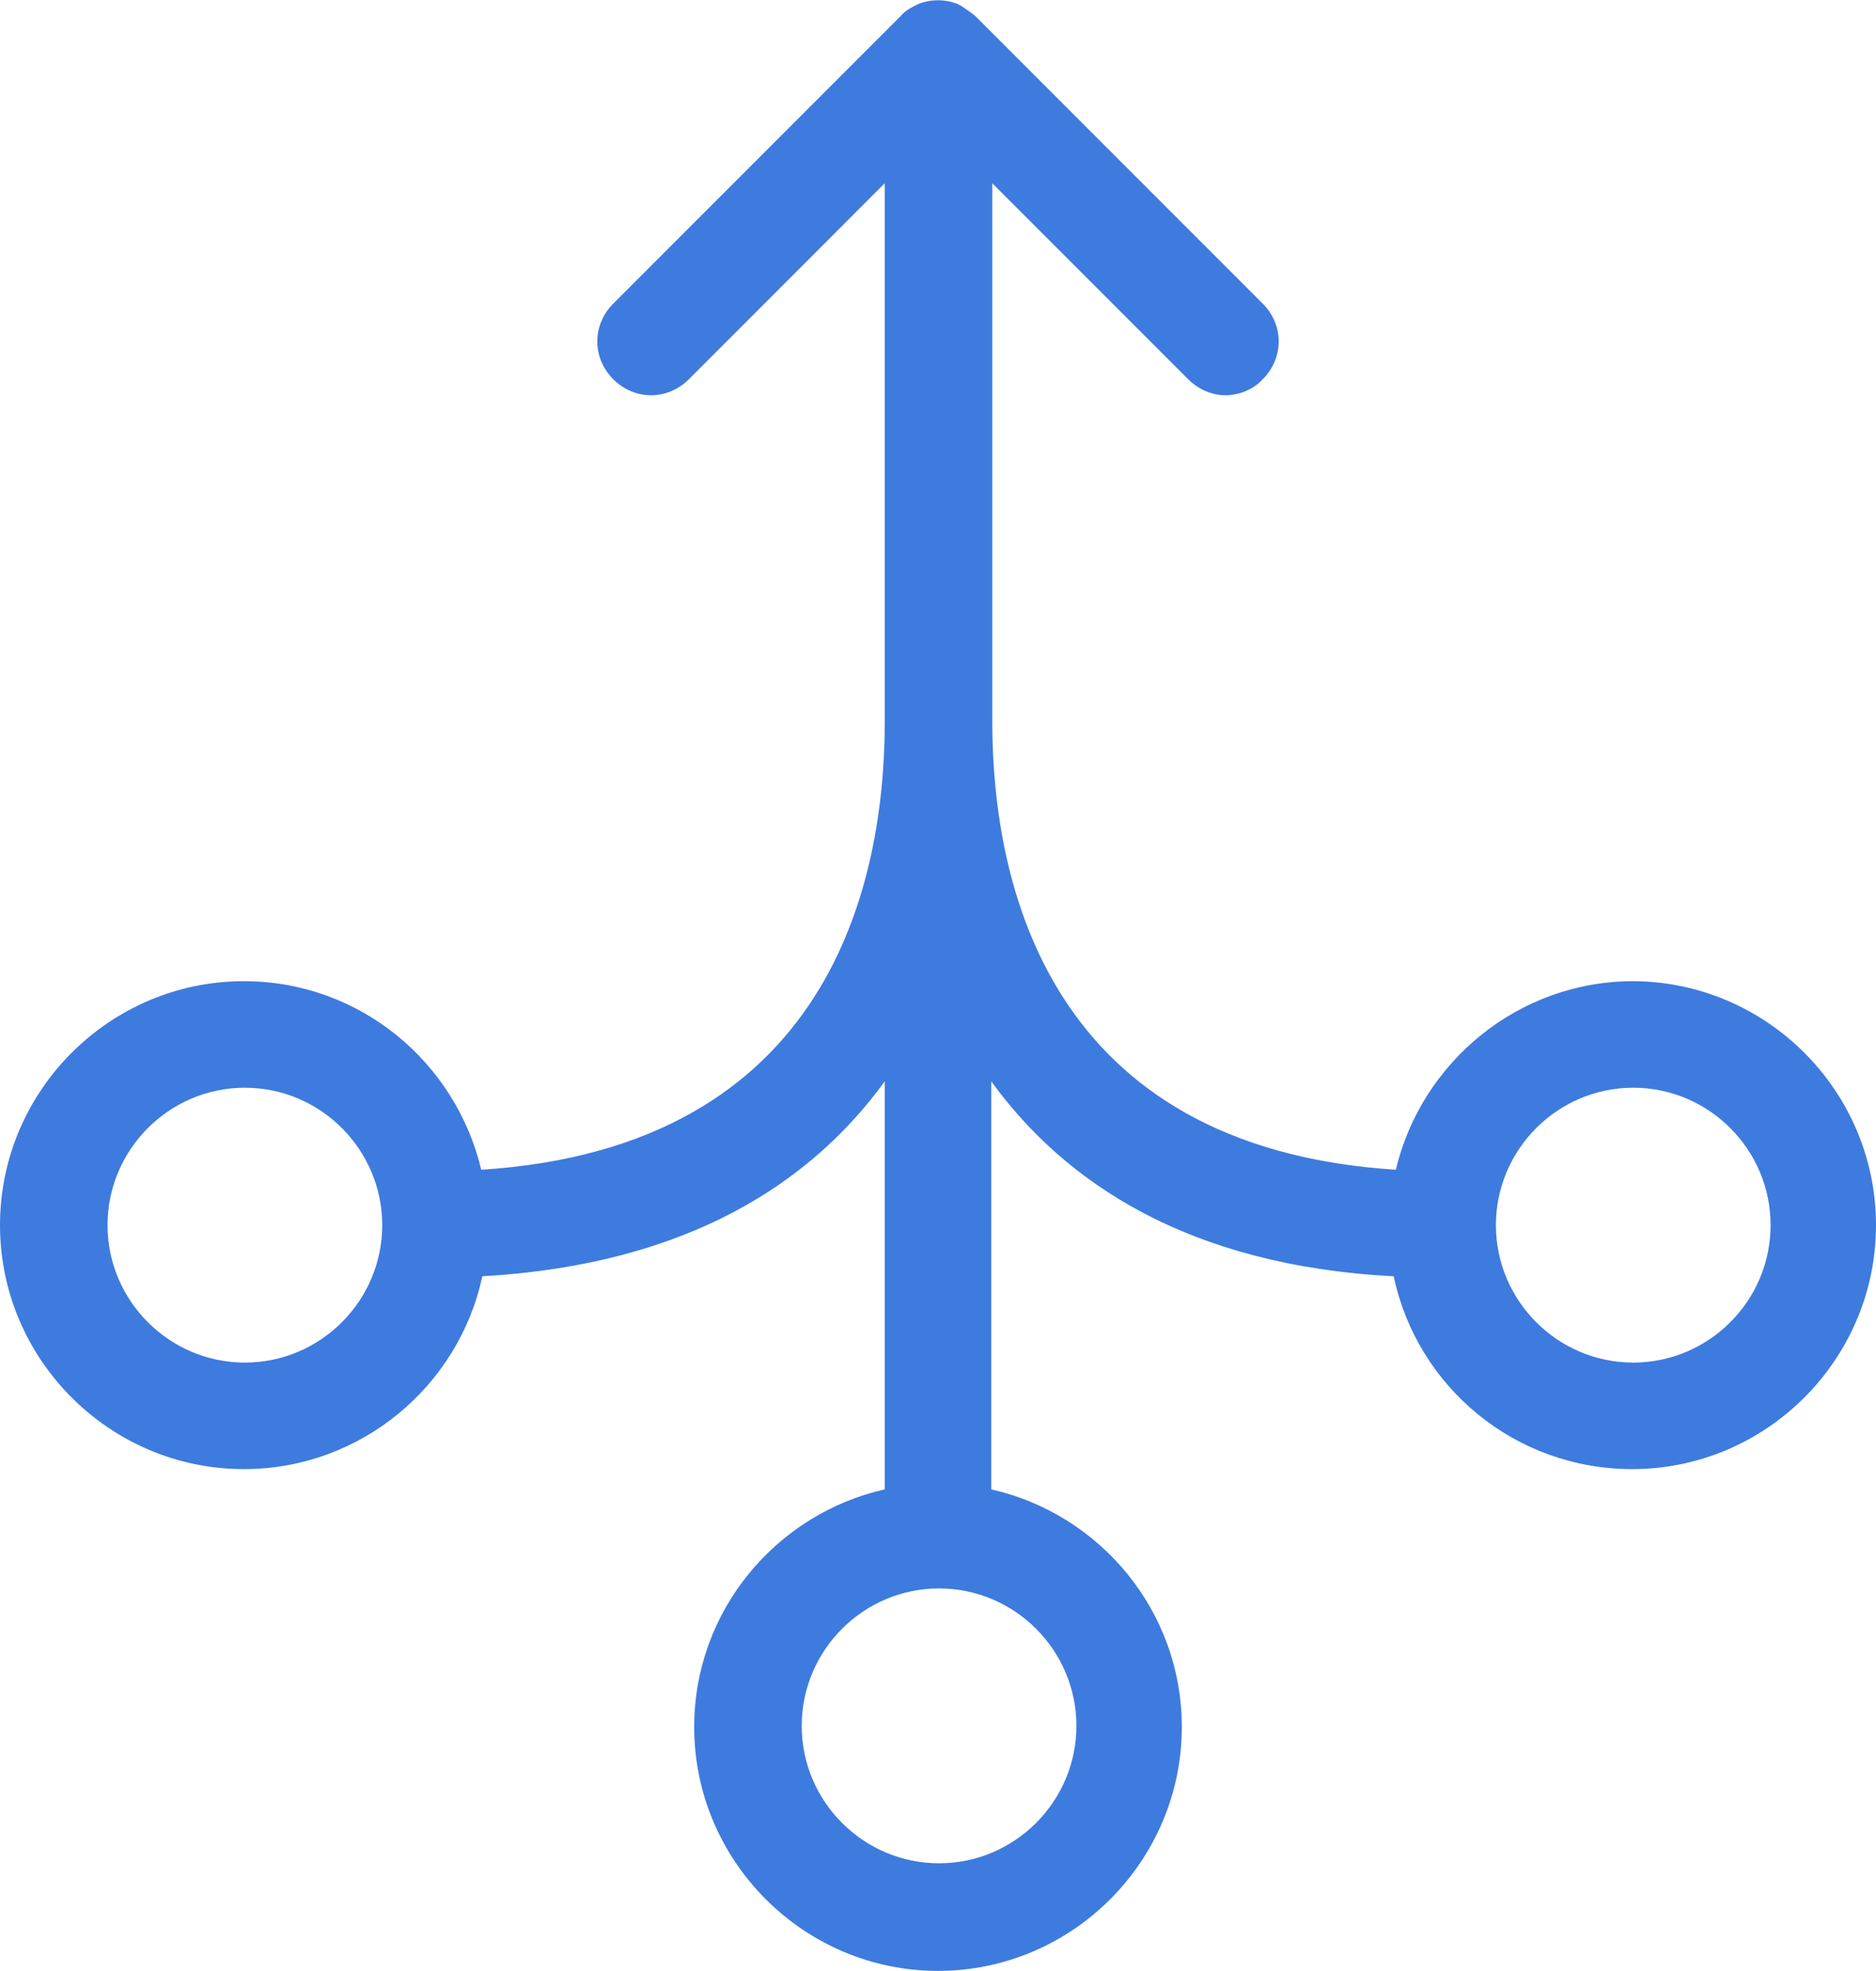
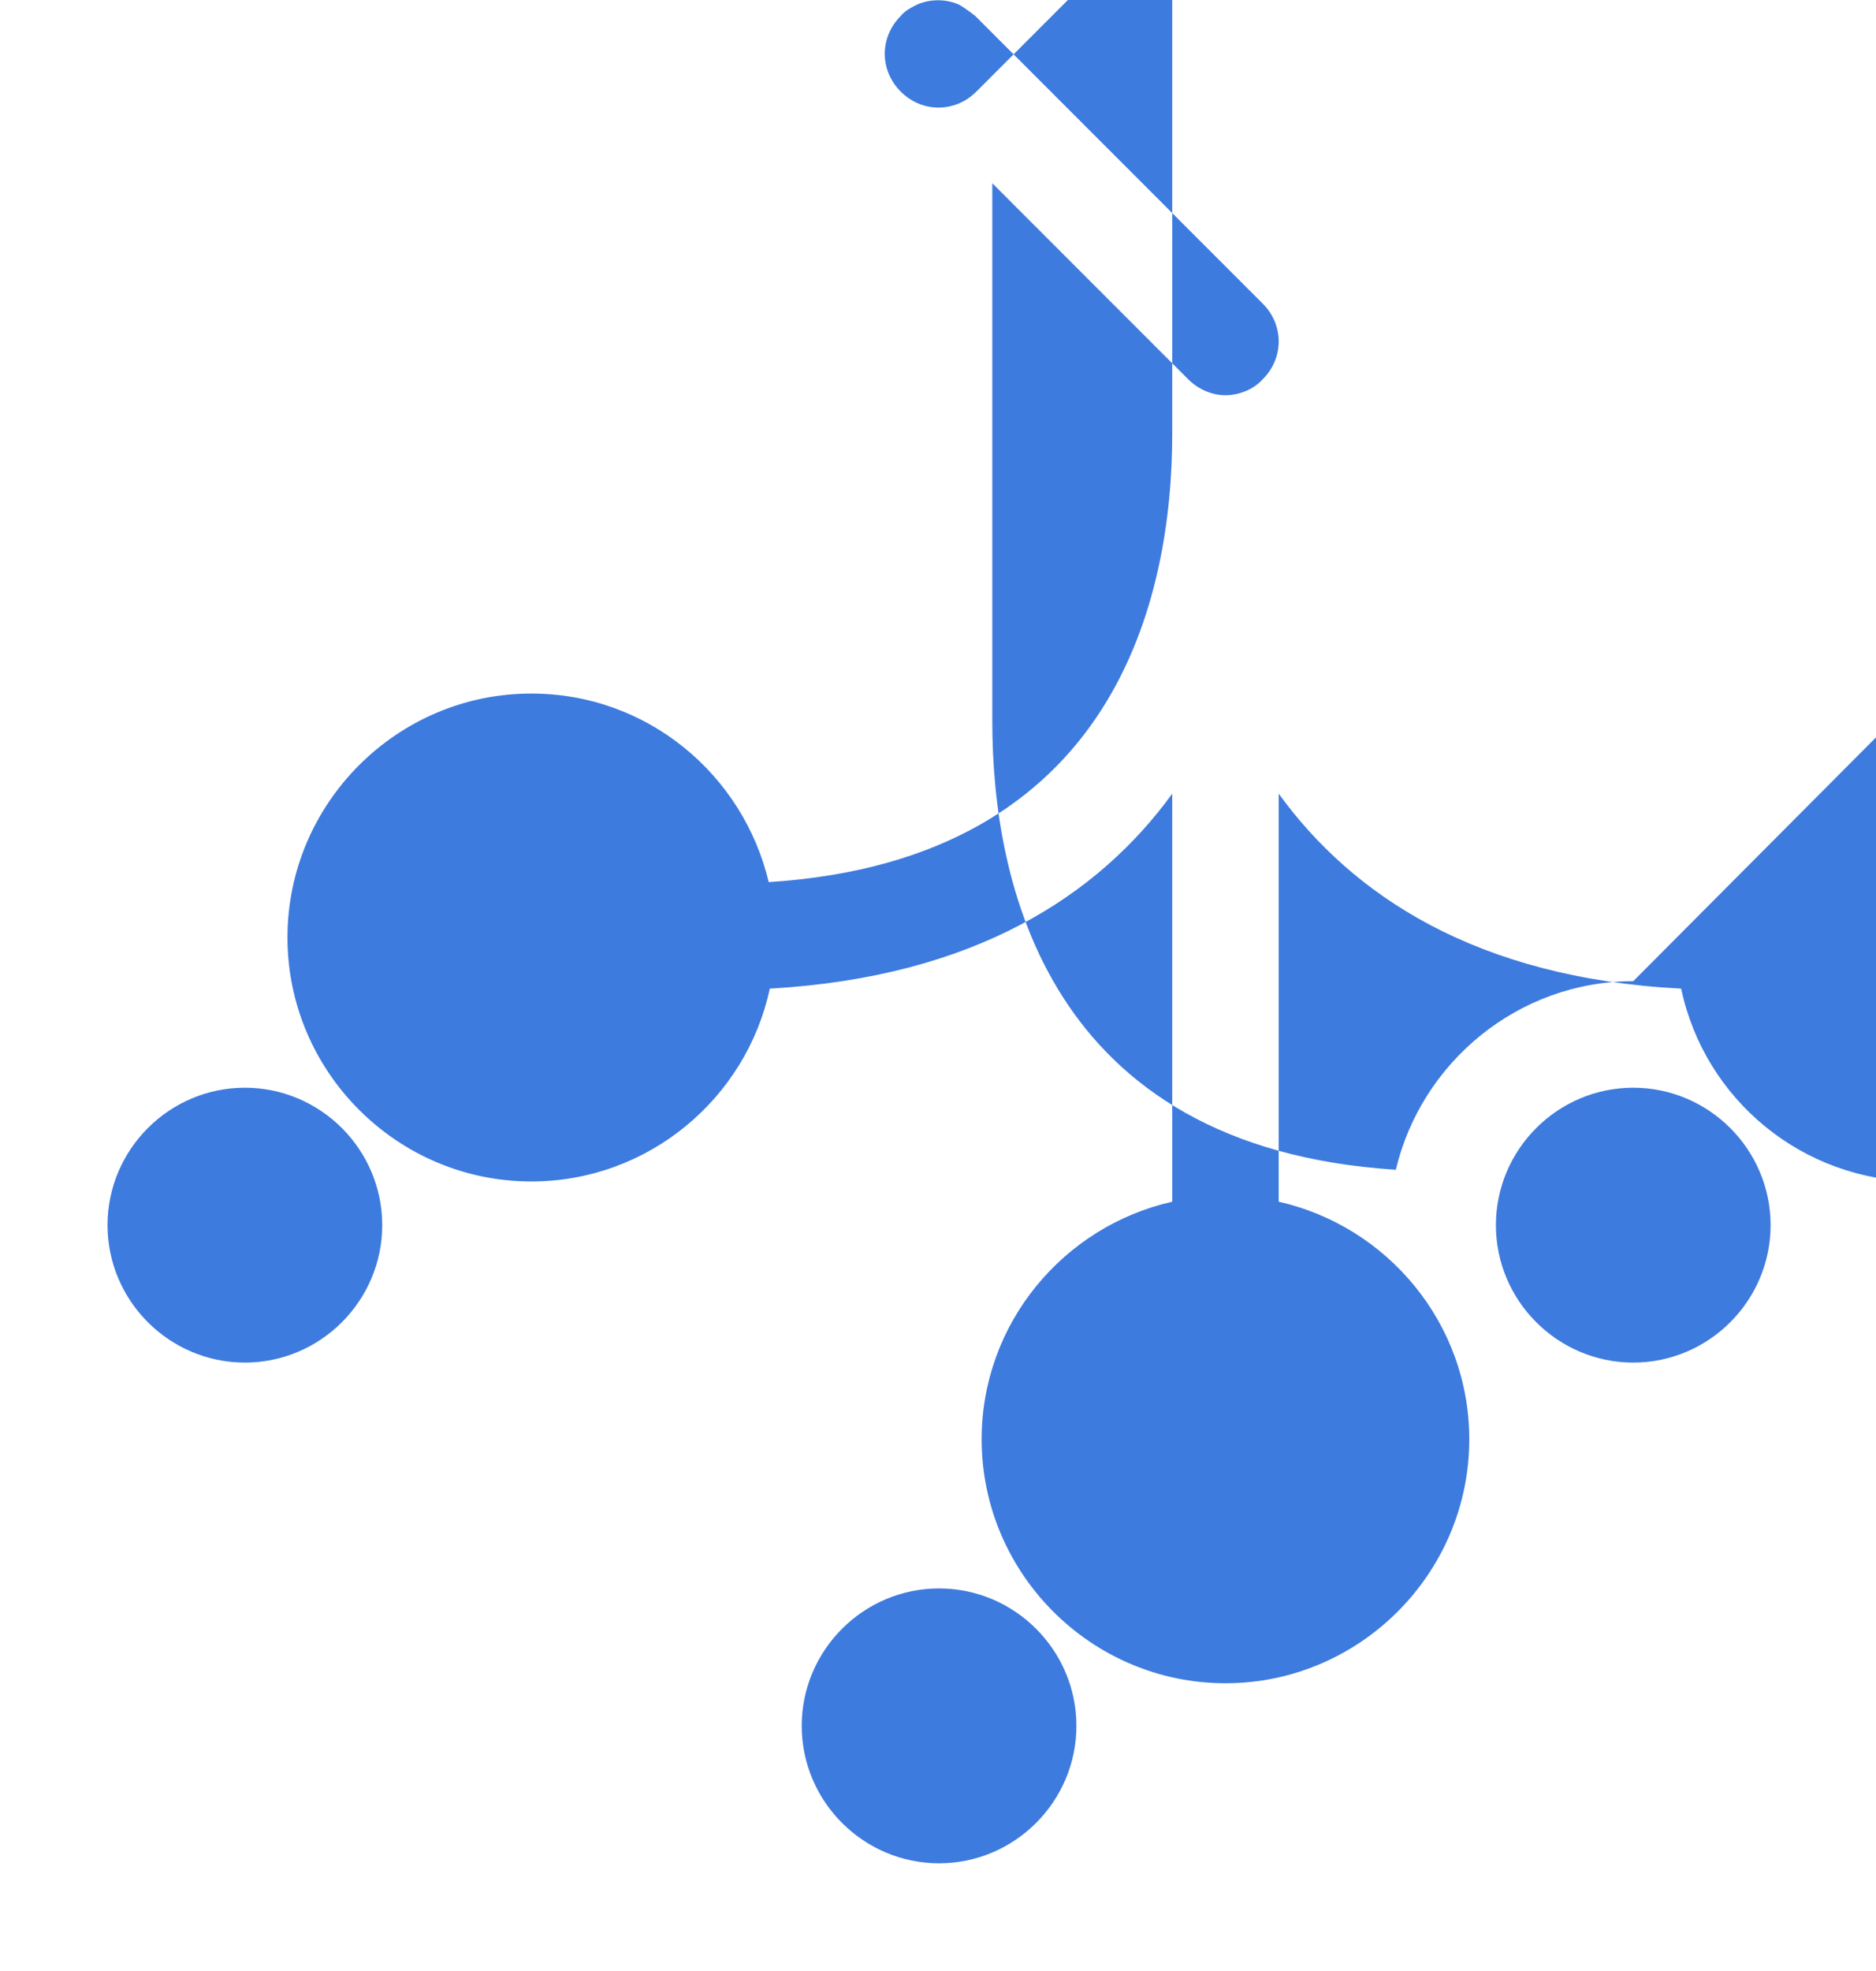
<svg xmlns="http://www.w3.org/2000/svg" id="artwork" viewBox="9.68 9.25 17.62 18.5">
  <defs>
    <style>.cls-1{fill:#3e7bde;}</style>
  </defs>
-   <path class="cls-1" d="M25.02,18.46c-1.08,0-1.99,.76-2.23,1.77-3.28-.21-3.79-2.7-3.79-4.21v-5.05l1.84,1.84c.1,.1,.23,.15,.35,.15s.26-.05,.35-.15c.2-.2,.2-.51,0-.71l-2.7-2.7s-.1-.08-.16-.11c-.12-.05-.26-.05-.38,0-.06,.03-.12,.06-.16,.11l-2.7,2.7c-.2,.2-.2,.51,0,.71s.51,.2,.71,0l1.84-1.84v5.05c0,1.51-.51,4-3.79,4.21-.24-1.01-1.14-1.77-2.23-1.77-1.26,0-2.29,1.03-2.29,2.29s1.03,2.29,2.29,2.29c1.1,0,2.02-.78,2.24-1.81,1.93-.11,3.09-.88,3.78-1.83v3.83c-1.02,.23-1.79,1.14-1.79,2.23,0,1.26,1.03,2.29,2.29,2.29s2.29-1.03,2.29-2.29c0-1.09-.77-2-1.79-2.23v-3.83c.69,.95,1.85,1.73,3.78,1.83,.22,1.04,1.14,1.81,2.24,1.81,1.26,0,2.29-1.03,2.29-2.29s-1.03-2.29-2.29-2.29Zm-13.04,3.58c-.71,0-1.29-.58-1.29-1.29s.58-1.29,1.29-1.29,1.29,.58,1.29,1.29-.58,1.29-1.29,1.29Zm7.81,3.41c0,.71-.58,1.29-1.29,1.29s-1.29-.58-1.29-1.29,.58-1.29,1.29-1.29,1.29,.58,1.29,1.29Zm5.23-3.41c-.71,0-1.29-.58-1.29-1.29s.58-1.29,1.29-1.29,1.29,.58,1.29,1.29-.58,1.29-1.29,1.29Z" />
+   <path class="cls-1" d="M25.02,18.46c-1.08,0-1.99,.76-2.23,1.77-3.28-.21-3.79-2.7-3.79-4.21v-5.05l1.84,1.84c.1,.1,.23,.15,.35,.15s.26-.05,.35-.15c.2-.2,.2-.51,0-.71l-2.7-2.7s-.1-.08-.16-.11c-.12-.05-.26-.05-.38,0-.06,.03-.12,.06-.16,.11c-.2,.2-.2,.51,0,.71s.51,.2,.71,0l1.84-1.84v5.05c0,1.51-.51,4-3.79,4.21-.24-1.01-1.14-1.77-2.23-1.77-1.26,0-2.29,1.03-2.29,2.29s1.03,2.29,2.29,2.29c1.1,0,2.02-.78,2.24-1.81,1.93-.11,3.09-.88,3.78-1.83v3.83c-1.02,.23-1.79,1.14-1.79,2.23,0,1.26,1.03,2.29,2.29,2.29s2.29-1.03,2.29-2.29c0-1.09-.77-2-1.79-2.23v-3.83c.69,.95,1.85,1.73,3.78,1.83,.22,1.04,1.14,1.81,2.24,1.81,1.26,0,2.29-1.03,2.29-2.29s-1.03-2.29-2.29-2.29Zm-13.04,3.58c-.71,0-1.29-.58-1.29-1.29s.58-1.29,1.29-1.29,1.29,.58,1.29,1.29-.58,1.29-1.29,1.29Zm7.81,3.41c0,.71-.58,1.29-1.29,1.29s-1.29-.58-1.29-1.29,.58-1.29,1.29-1.29,1.29,.58,1.29,1.29Zm5.23-3.41c-.71,0-1.29-.58-1.29-1.29s.58-1.29,1.29-1.29,1.29,.58,1.29,1.29-.58,1.29-1.29,1.29Z" />
</svg>